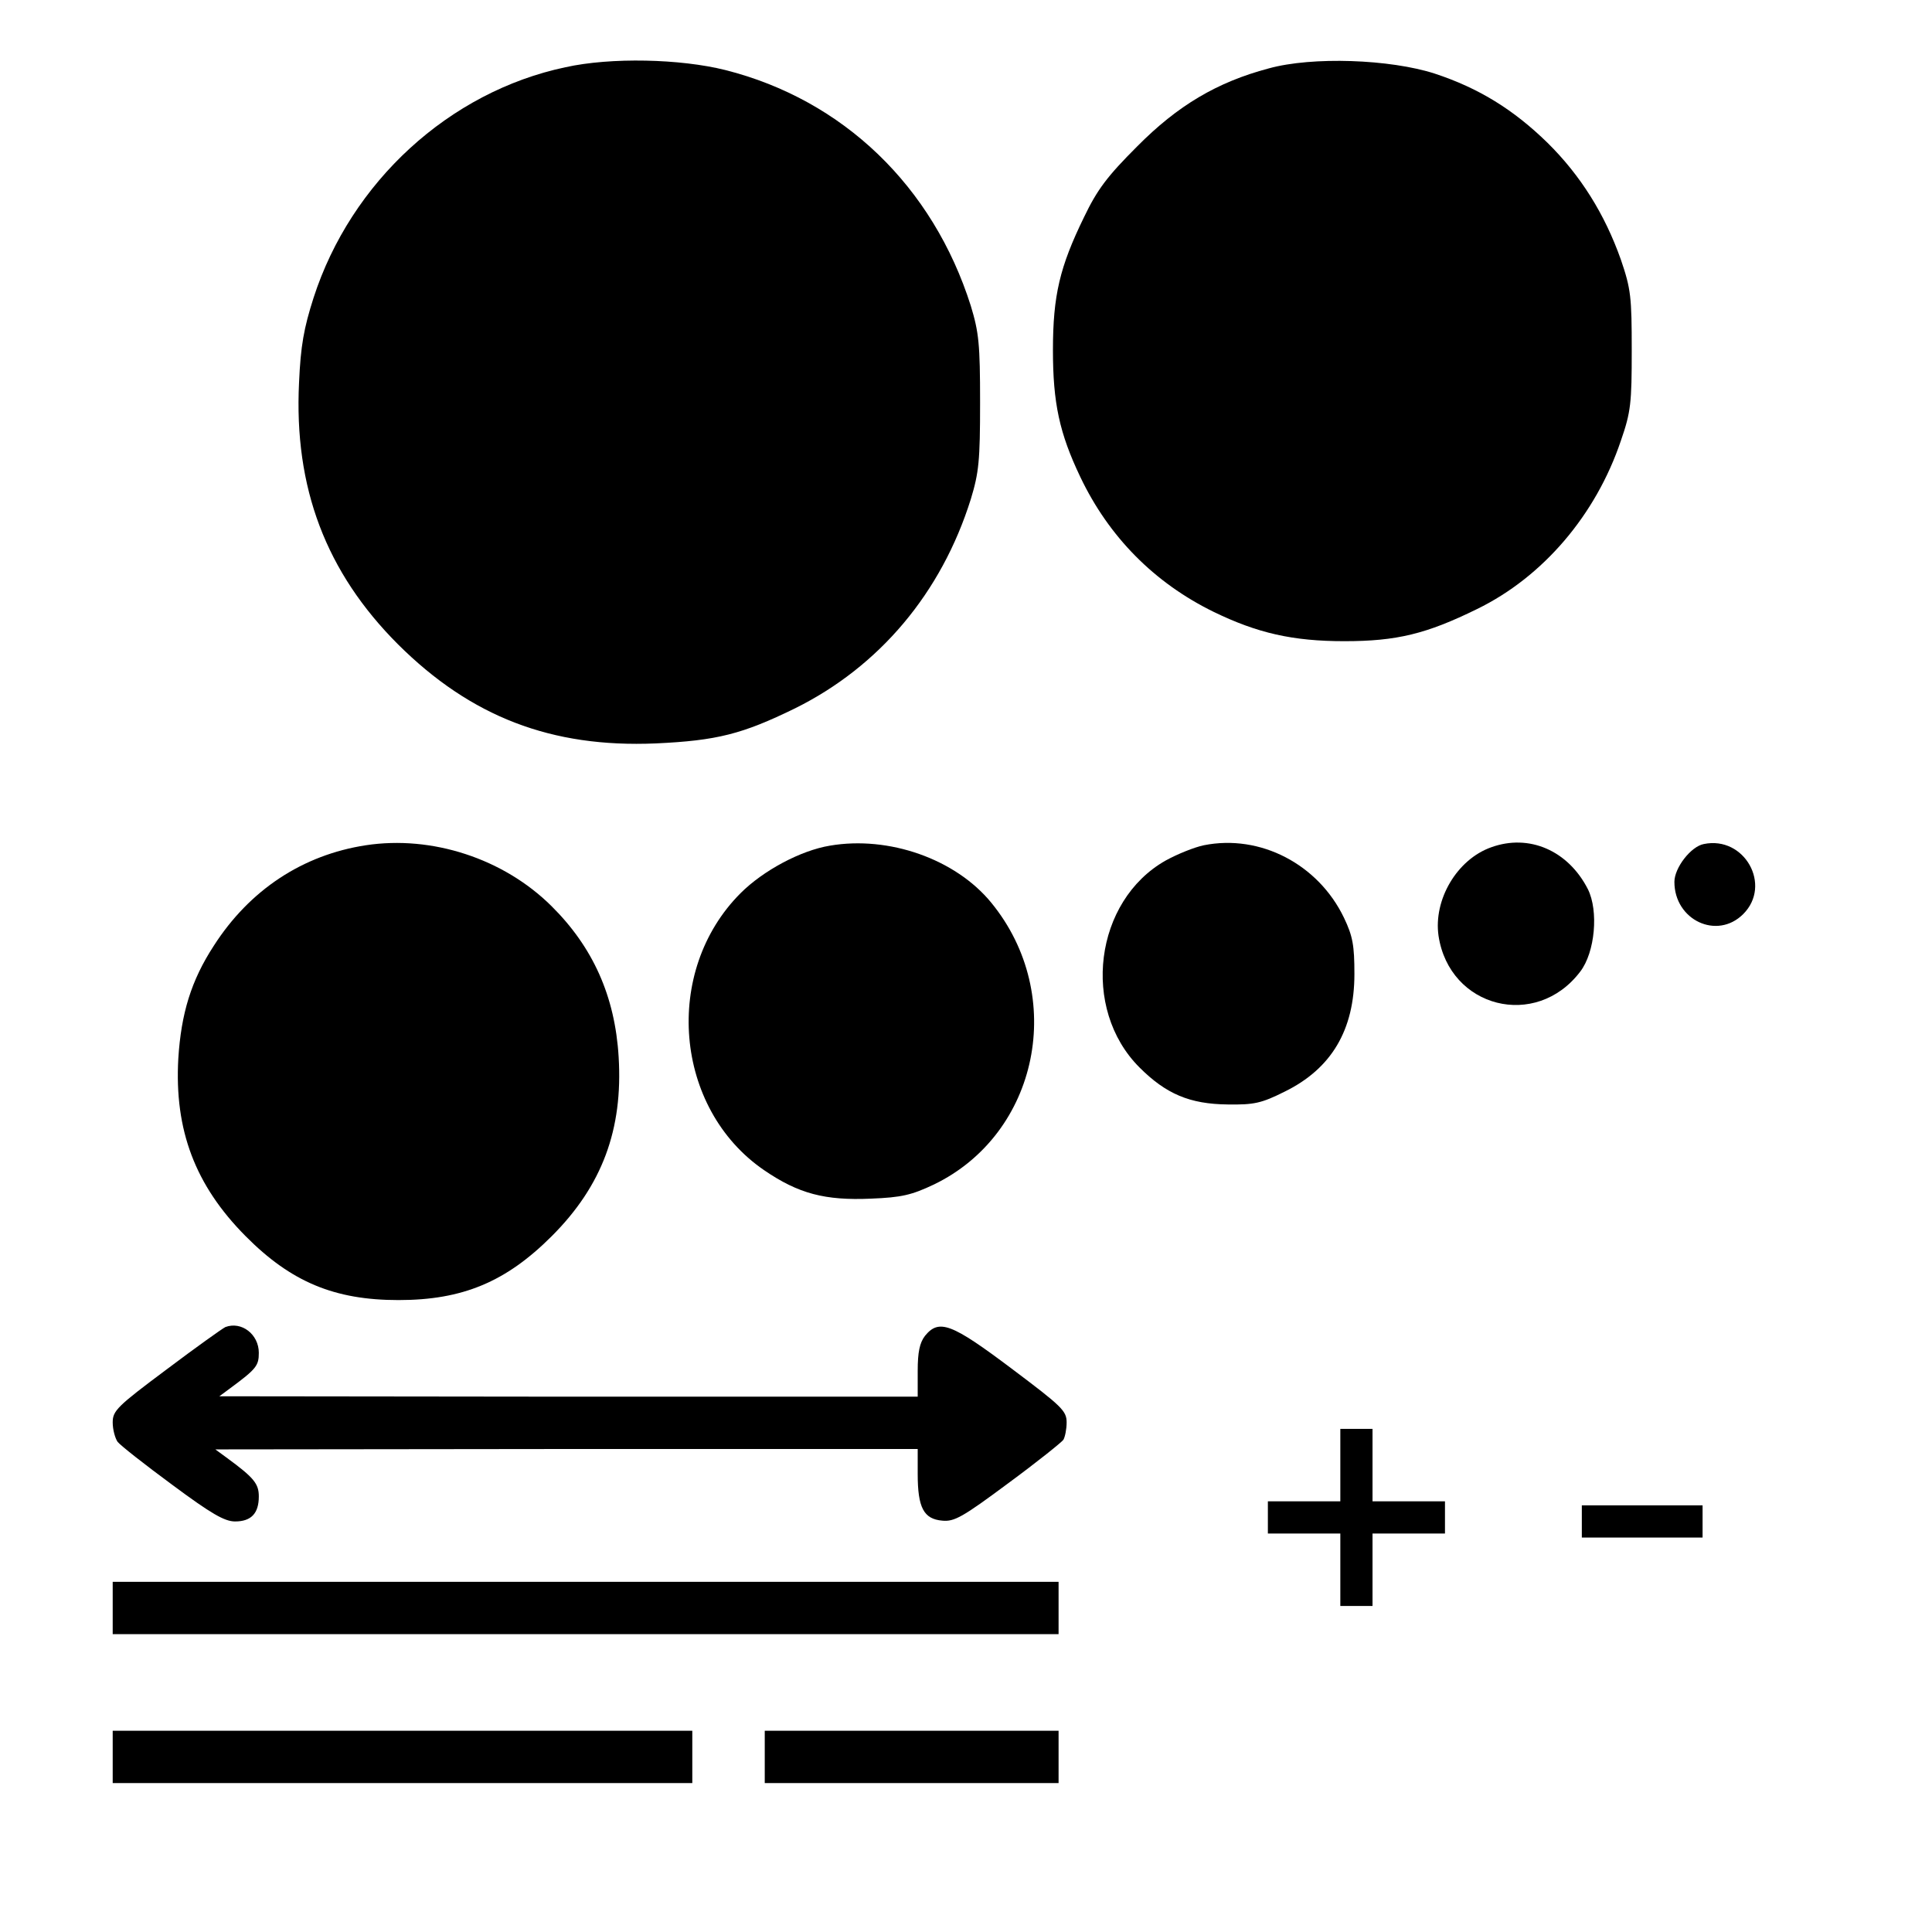
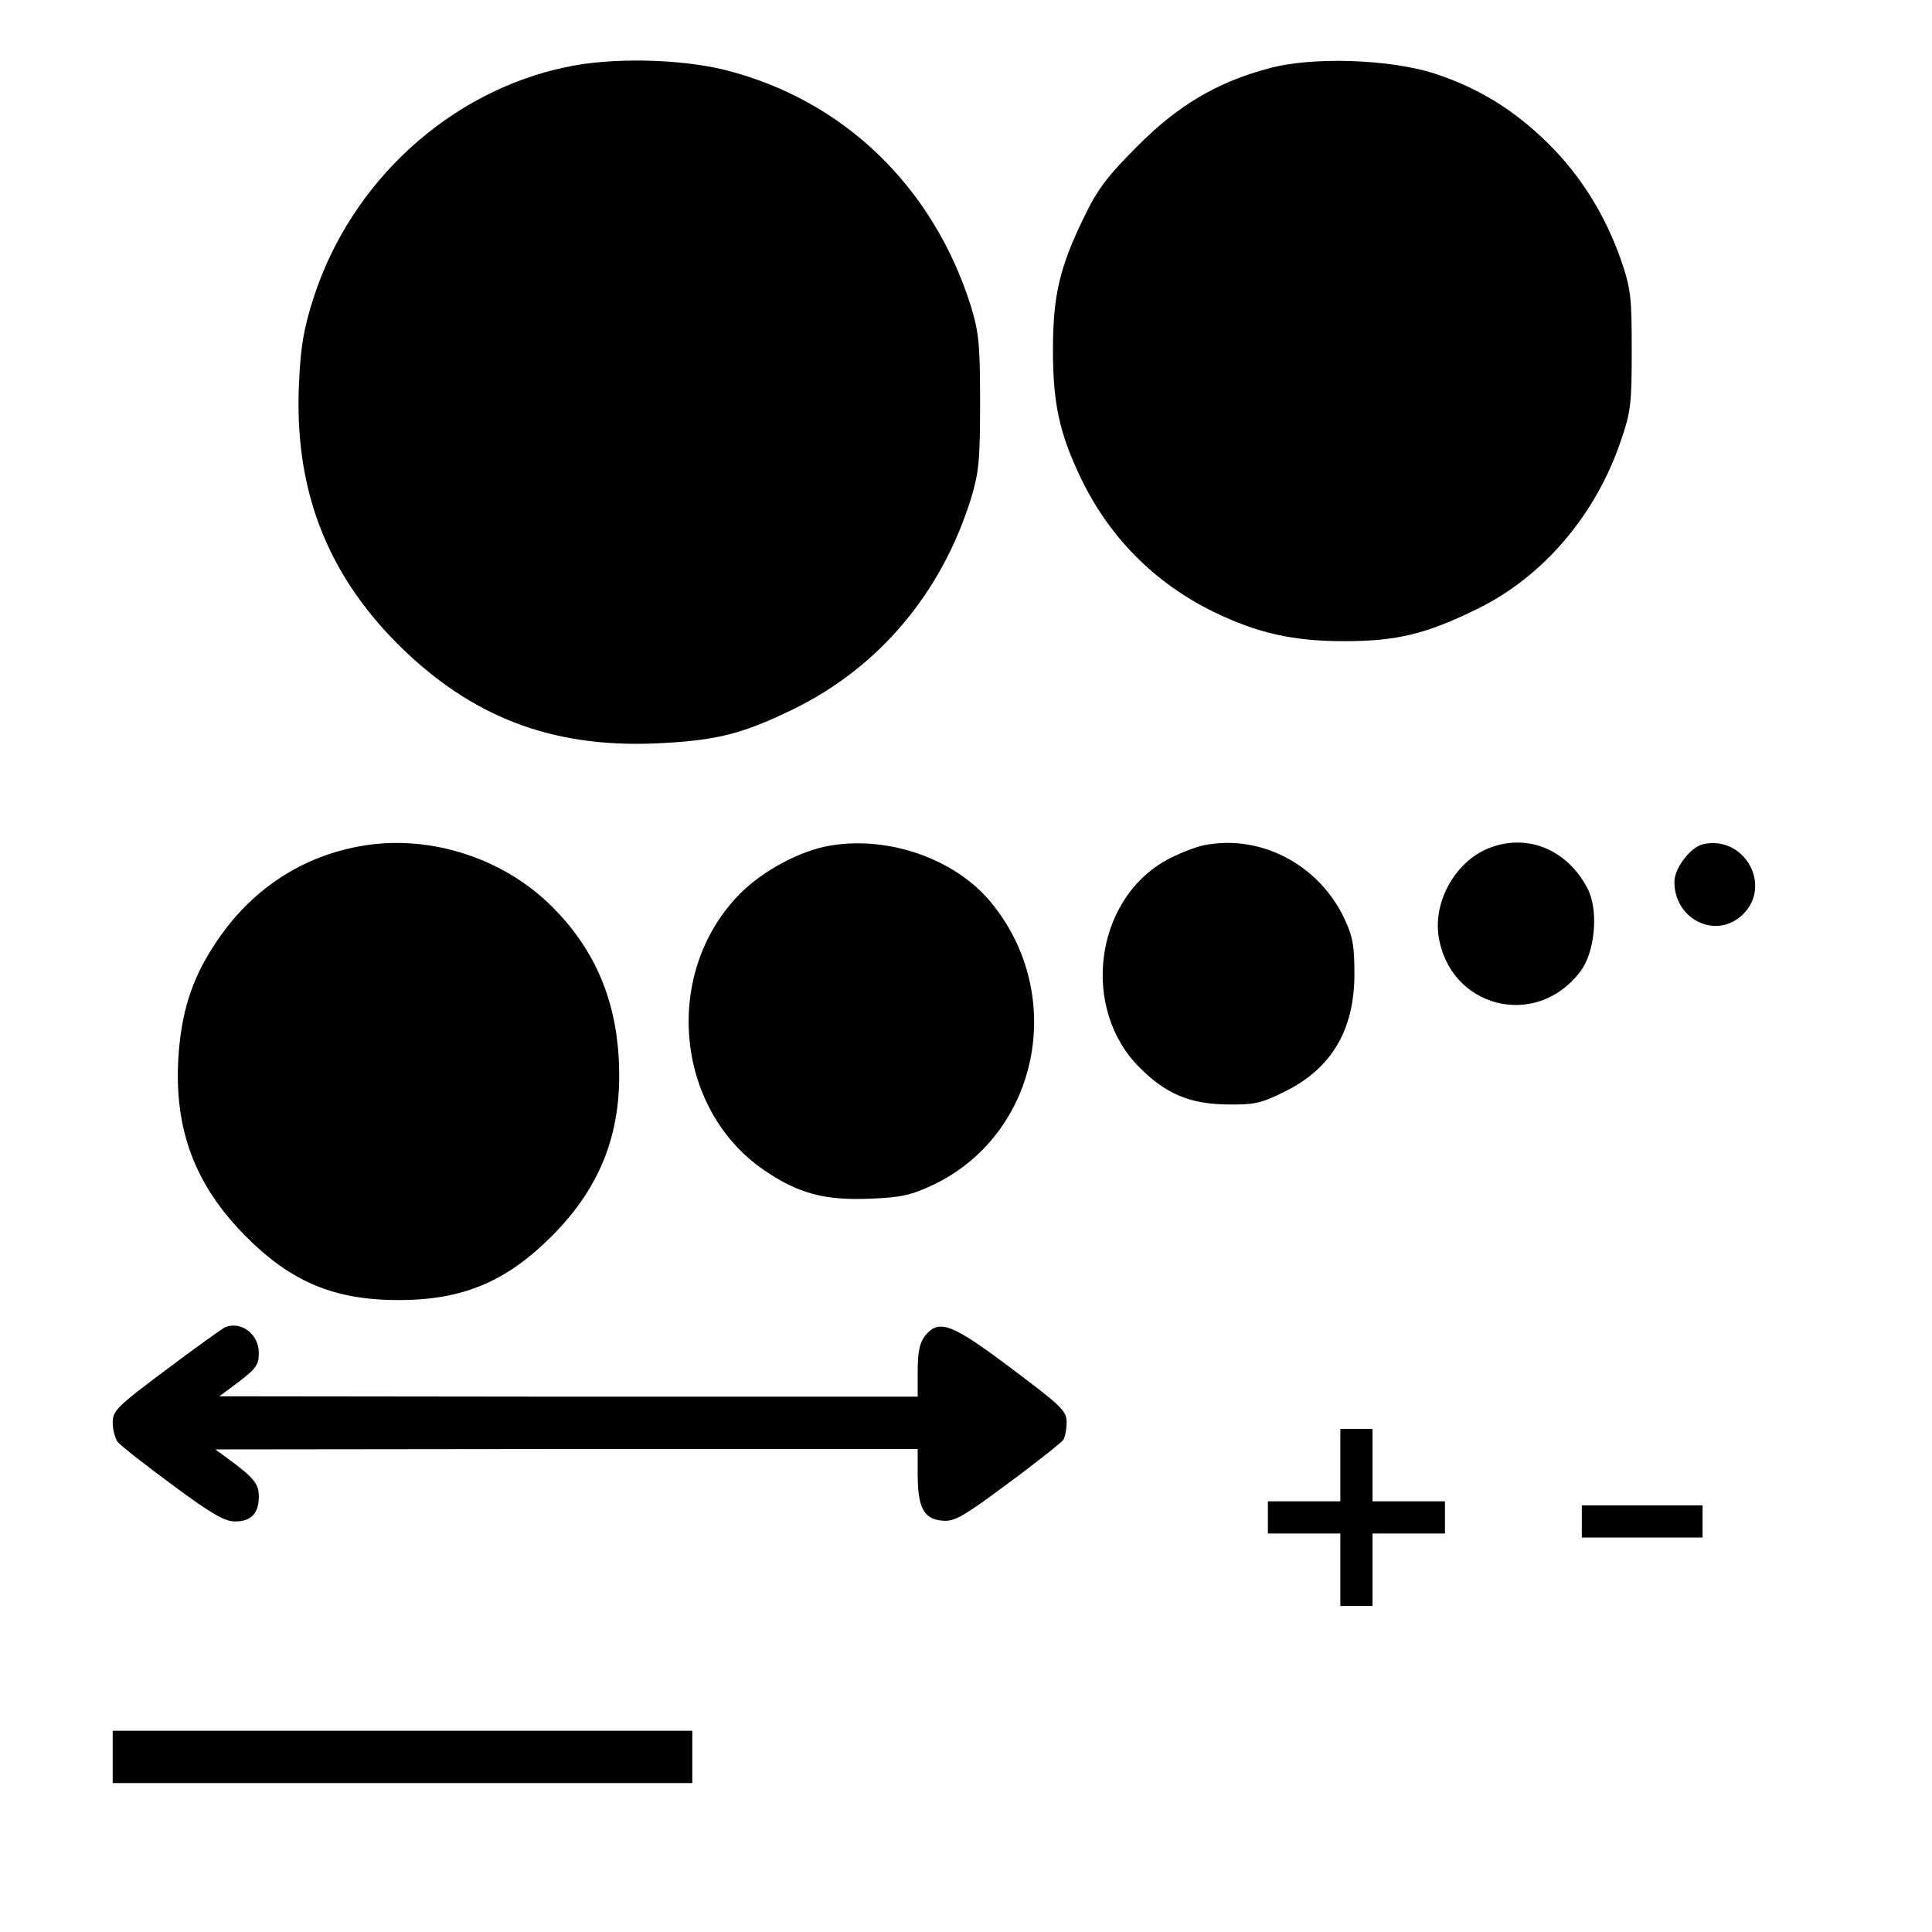
<svg xmlns="http://www.w3.org/2000/svg" version="1.0" width="480" height="480" viewBox="0 0 480 480" preserveAspectRatio="xMidYMid meet">
  <g transform="translate(0,480) scale(0.1,-0.1)" fill="#000000" stroke="none">
    <path d="M1405 4633 c-289 -61 -533 -285 -626 -573 -24 -75 -32 -119 -36 -210 -13 -262 67 -472 246 -651 181 -180 381 -257 640 -246 152 7 215 23 346 87 210 104 364 287 437 520 20 66 23 95 23 240 0 145 -3 174 -23 240 -94 297 -317 512 -610 586 -112 28 -284 32 -397 7z" />
    <path d="M3152 4630 c-128 -34 -226 -92 -327 -194 -74 -74 -99 -107 -132 -176 -60 -123 -77 -194 -77 -330 0 -131 16 -206 68 -315 71 -149 184 -263 331 -335 109 -53 197 -73 325 -73 130 0 204 18 330 80 164 80 295 234 357 418 25 72 27 94 27 225 0 132 -2 152 -27 225 -40 113 -100 209 -182 290 -85 83 -171 136 -280 172 -111 36 -305 43 -413 13z" />
    <path d="M909 2700 c-157 -24 -289 -111 -378 -250 -56 -86 -81 -168 -88 -280 -10 -178 42 -315 167 -441 113 -114 221 -159 380 -159 159 0 267 45 381 159 125 125 177 265 166 445 -9 151 -64 273 -167 375 -119 118 -297 176 -461 151z" />
-     <path d="M2062 2699 c-73 -12 -166 -62 -222 -118 -194 -194 -165 -535 58 -688 86 -59 152 -76 266 -71 76 3 101 9 156 35 261 126 331 470 143 700 -89 109 -255 167 -401 142z" />
+     <path d="M2062 2699 c-73 -12 -166 -62 -222 -118 -194 -194 -165 -535 58 -688 86 -59 152 -76 266 -71 76 3 101 9 156 35 261 126 331 470 143 700 -89 109 -255 167 -401 142" />
    <path d="M2991 2700 c-24 -5 -66 -22 -95 -38 -177 -100 -211 -368 -65 -514 66 -66 125 -91 219 -92 66 -1 84 3 142 32 116 57 173 153 173 292 0 71 -4 94 -26 140 -64 133 -208 208 -348 180z" />
    <path d="M3705 2695 c-85 -30 -144 -130 -131 -220 27 -179 242 -234 352 -89 37 48 46 151 19 205 -49 96 -146 138 -240 104z" />
    <path d="M4233 2703 c-32 -6 -73 -59 -73 -94 0 -95 106 -145 171 -80 72 72 3 195 -98 174z" />
    <path d="M560 1503 c-8 -4 -74 -51 -147 -106 -122 -91 -133 -102 -133 -131 0 -18 6 -39 12 -48 7 -9 68 -57 136 -107 97 -72 130 -91 156 -91 40 0 59 20 59 62 0 31 -11 46 -78 95 l-30 22 873 1 872 0 0 -62 c0 -84 15 -112 61 -116 30 -3 51 9 164 93 72 53 133 102 137 108 4 7 8 26 8 43 0 29 -12 40 -137 134 -149 112 -180 124 -215 81 -13 -17 -18 -40 -18 -87 l0 -64 -867 0 -868 1 27 20 c65 48 71 56 71 88 0 46 -43 79 -83 64z" />
    <path d="M3330 1160 l0 -90 -90 0 -90 0 0 -40 0 -40 90 0 90 0 0 -90 0 -90 40 0 40 0 0 90 0 90 90 0 90 0 0 40 0 40 -90 0 -90 0 0 90 0 90 -40 0 -40 0 0 -90z" />
    <path d="M3930 1020 l0 -40 150 0 150 0 0 40 0 40 -150 0 -150 0 0 -40z" />
-     <path d="M280 805 l0 -65 1175 0 1175 0 0 65 0 65 -1175 0 -1175 0 0 -65z" />
    <path d="M280 435 l0 -65 720 0 720 0 0 65 0 65 -720 0 -720 0 0 -65z" />
-     <path d="M1900 435 l0 -65 365 0 365 0 0 65 0 65 -365 0 -365 0 0 -65z" />
  </g>
</svg>